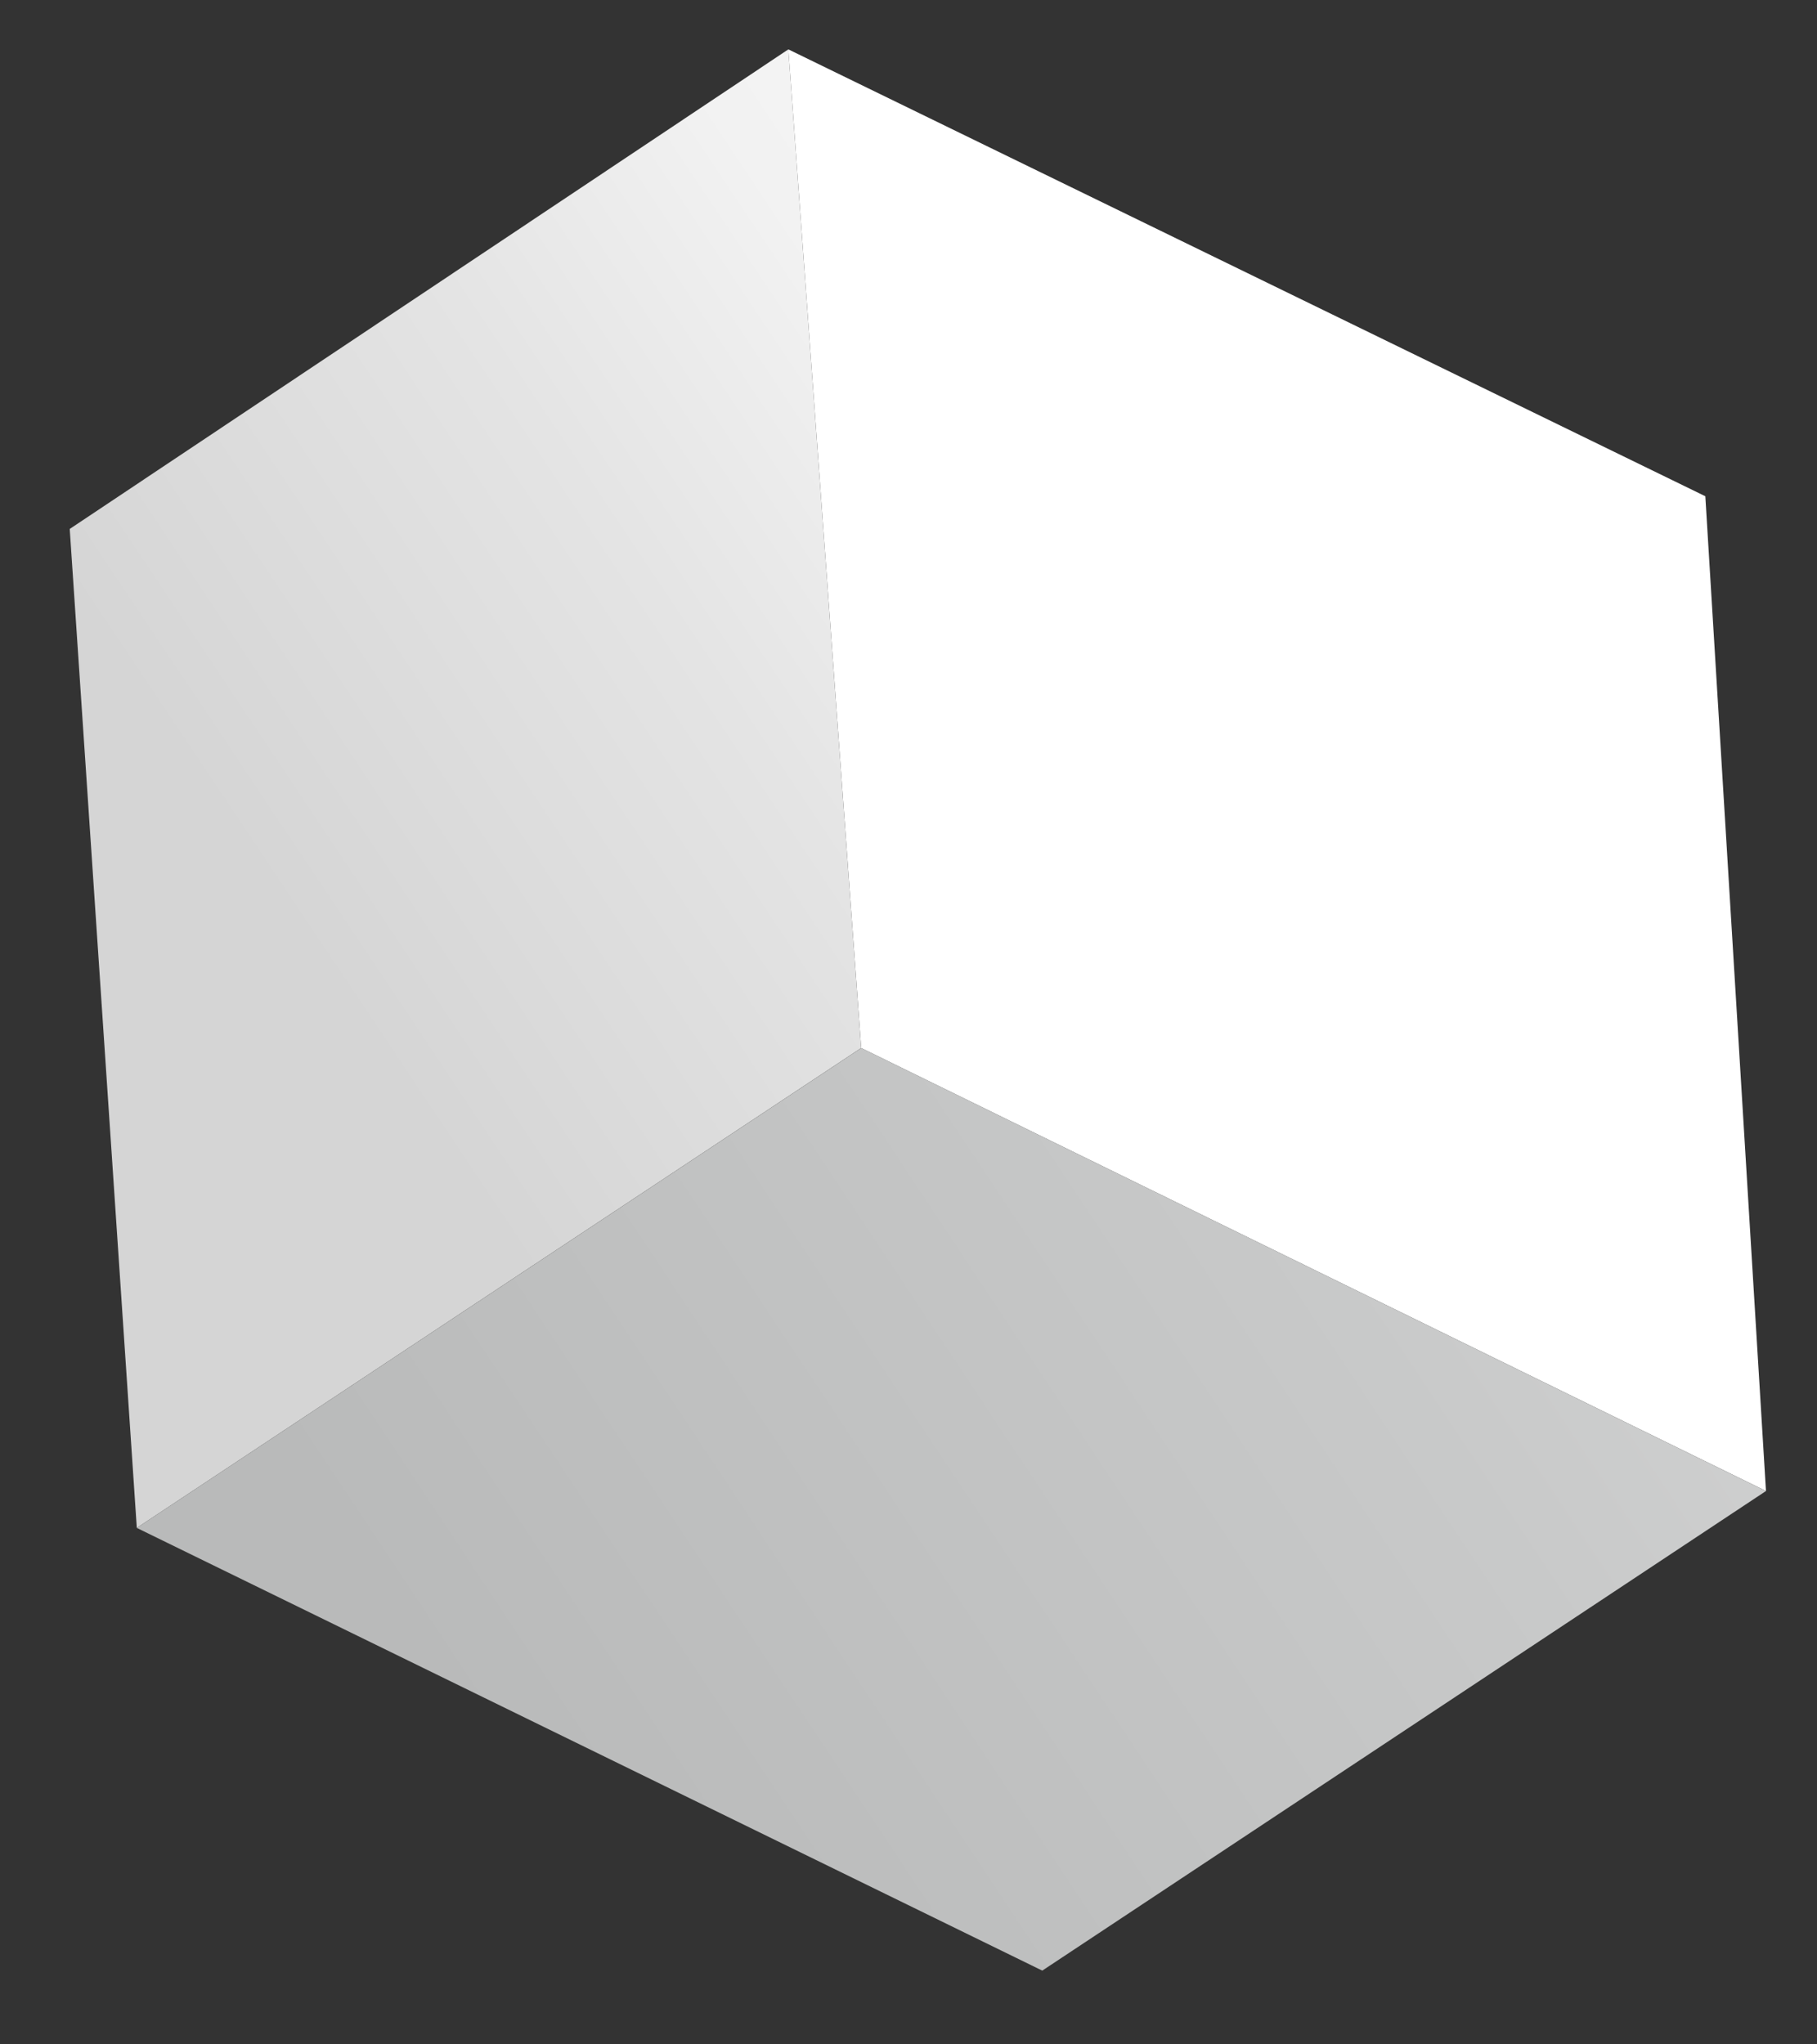
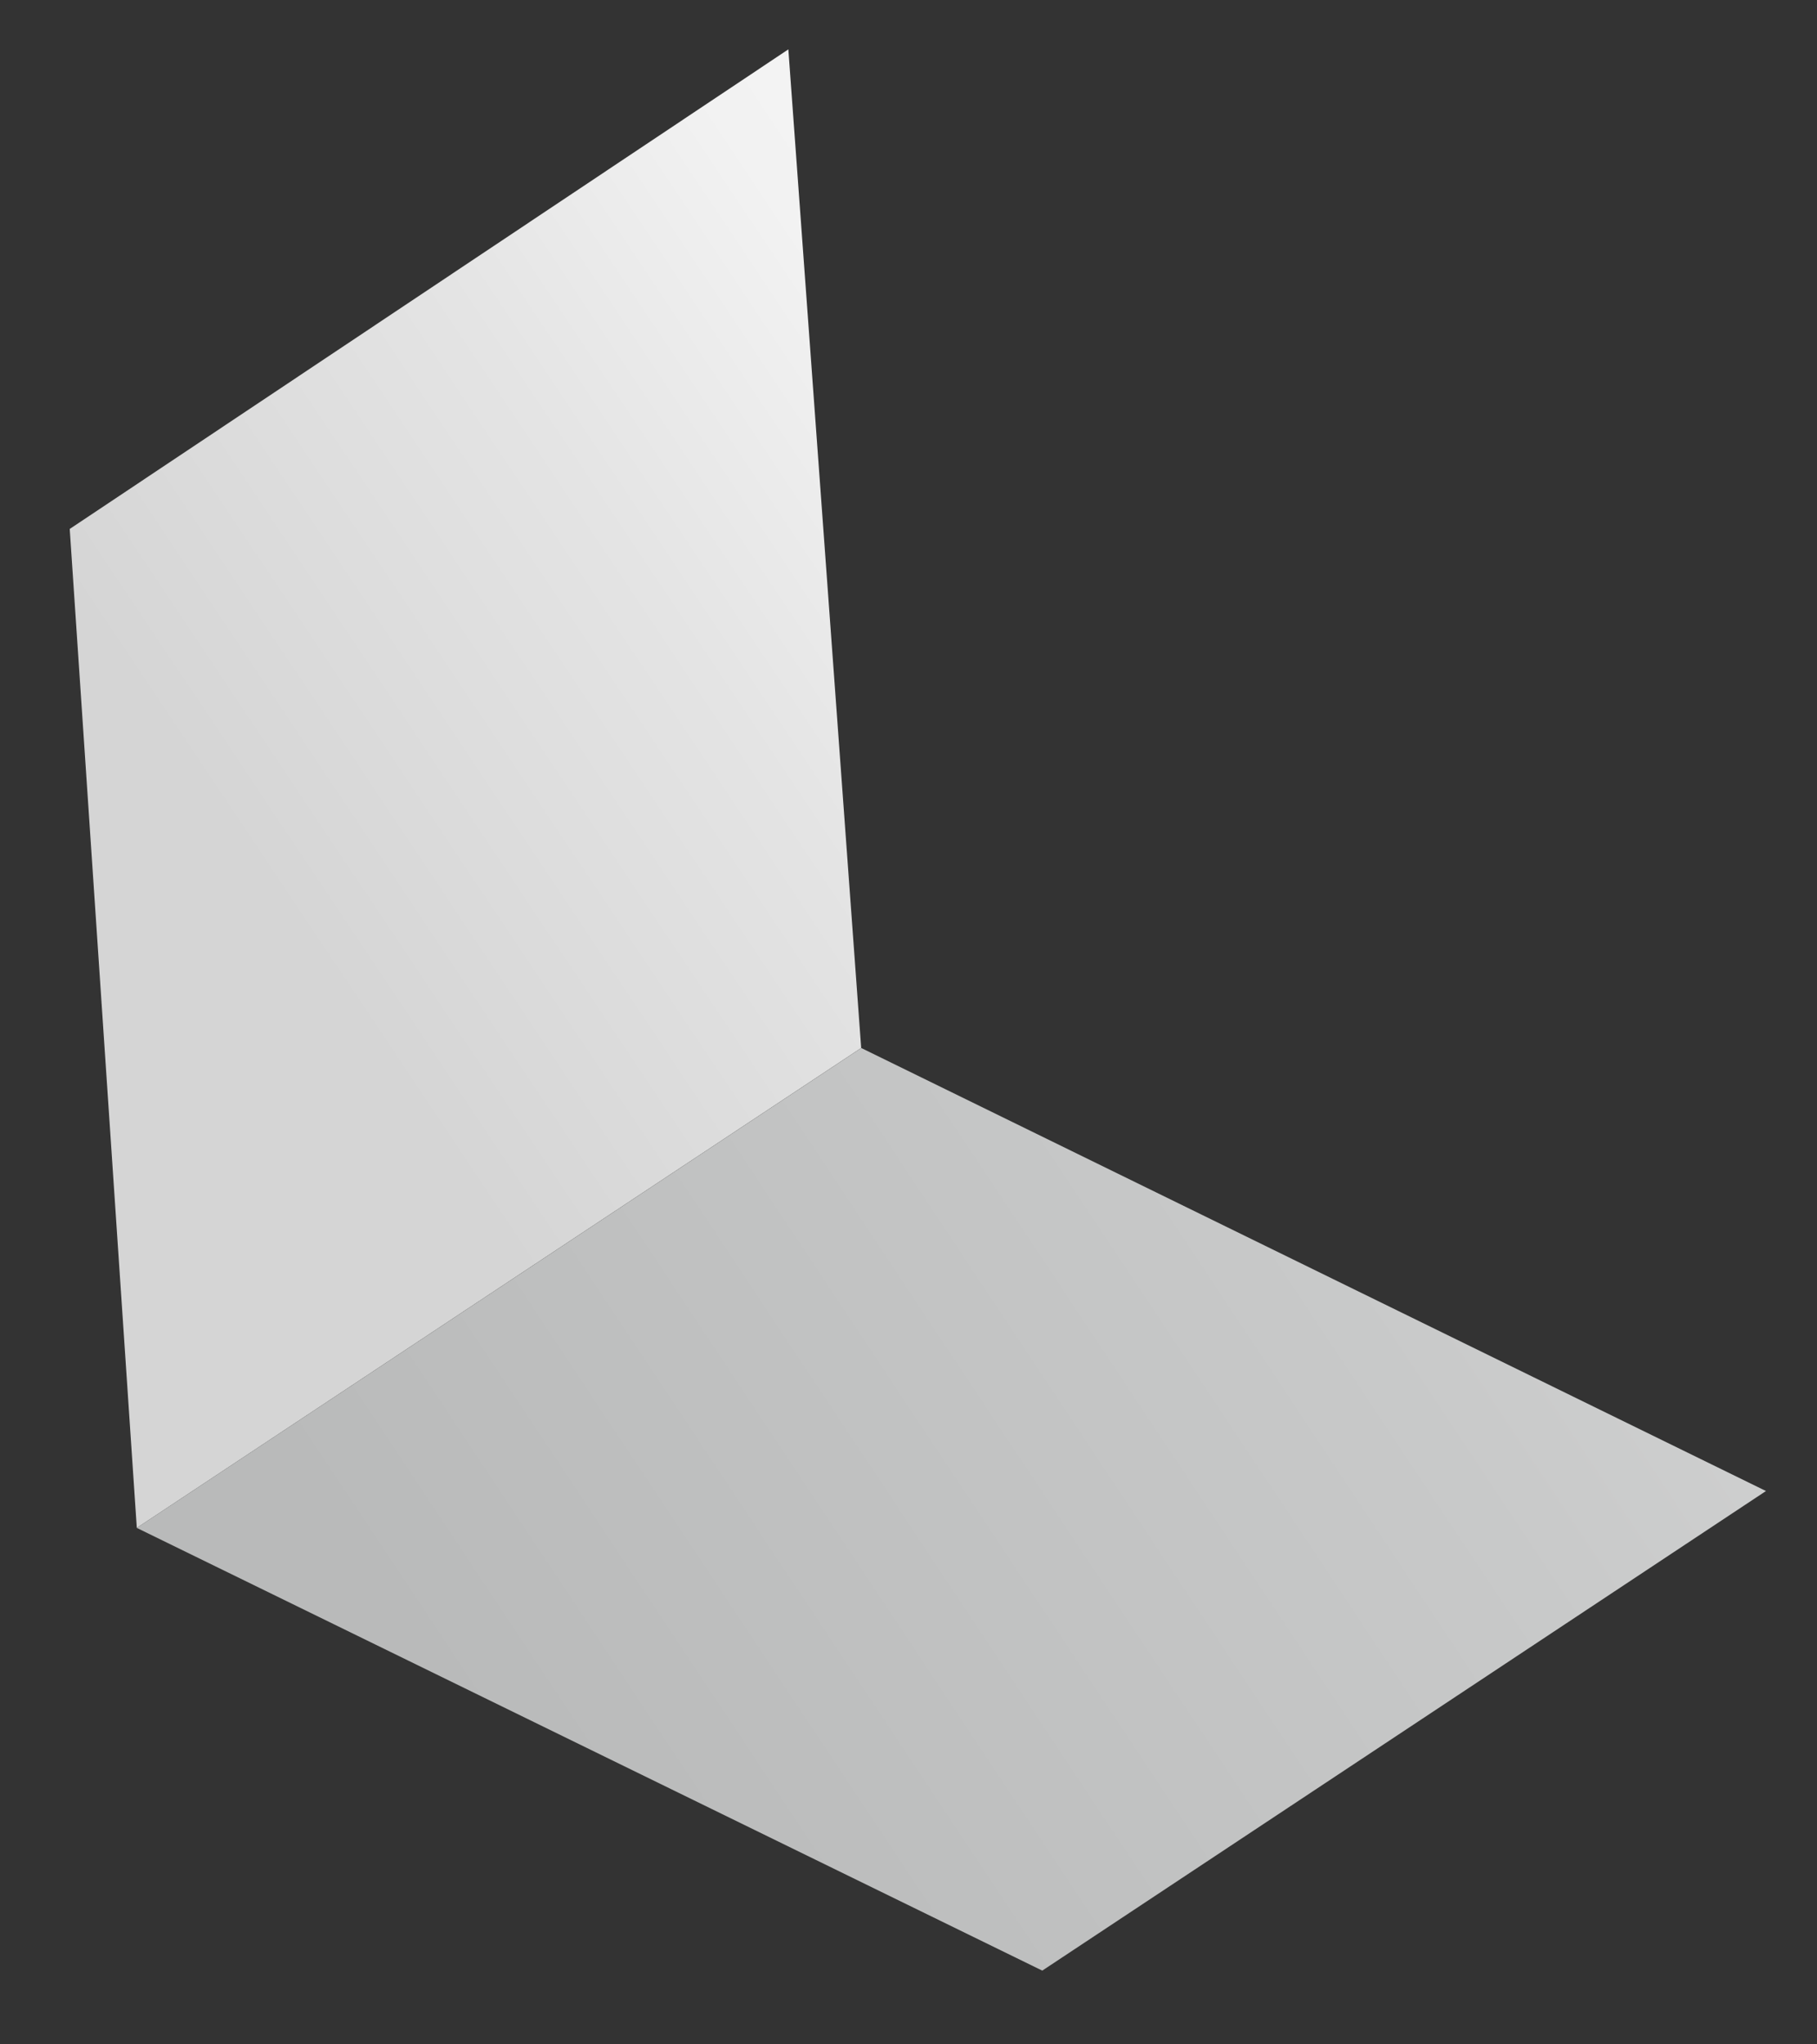
<svg xmlns="http://www.w3.org/2000/svg" width="24" height="27" viewBox="0 0 24 27" fill="none">
  <rect x="0" y="0" width="24" height="27" fill="#333333" stroke="none" />
  <g style="mix-blend-mode:overlay">
-     <path d="M10.413 0.652L22.525 6.554L23.326 19.692L11.375 13.841L10.413 0.652Z" fill="white" />
-     <path d="M0.921 6.986L10.413 0.652L11.375 13.841L1.807 20.179L0.921 6.986Z" fill="url(#paint0_linear_134_679)" />
+     <path d="M0.921 6.986L10.413 0.652L11.375 13.841L1.807 20.179Z" fill="url(#paint0_linear_134_679)" />
    <path d="M13.767 26.026L1.807 20.179L11.376 13.841L23.326 19.692L13.767 26.026Z" fill="url(#paint1_linear_134_679)" />
  </g>
  <defs>
    <linearGradient id="paint0_linear_134_679" x1="23.471" y1="-1.132" x2="3.727" y2="12.06" gradientUnits="userSpaceOnUse">
      <stop stop-color="white" />
      <stop offset="0.55" stop-color="#F2F2F2" />
      <stop offset="0.73" stop-color="#E4E4E4" />
      <stop offset="1" stop-color="#D5D5D5" />
    </linearGradient>
    <linearGradient id="paint1_linear_134_679" x1="35.245" y1="4.906" x2="6.497" y2="23.997" gradientUnits="userSpaceOnUse">
      <stop stop-color="#EBEBEB" />
      <stop offset="0.62" stop-color="#C8C9C9" />
      <stop offset="0.99" stop-color="#B9BABA" />
    </linearGradient>
  </defs>
</svg>